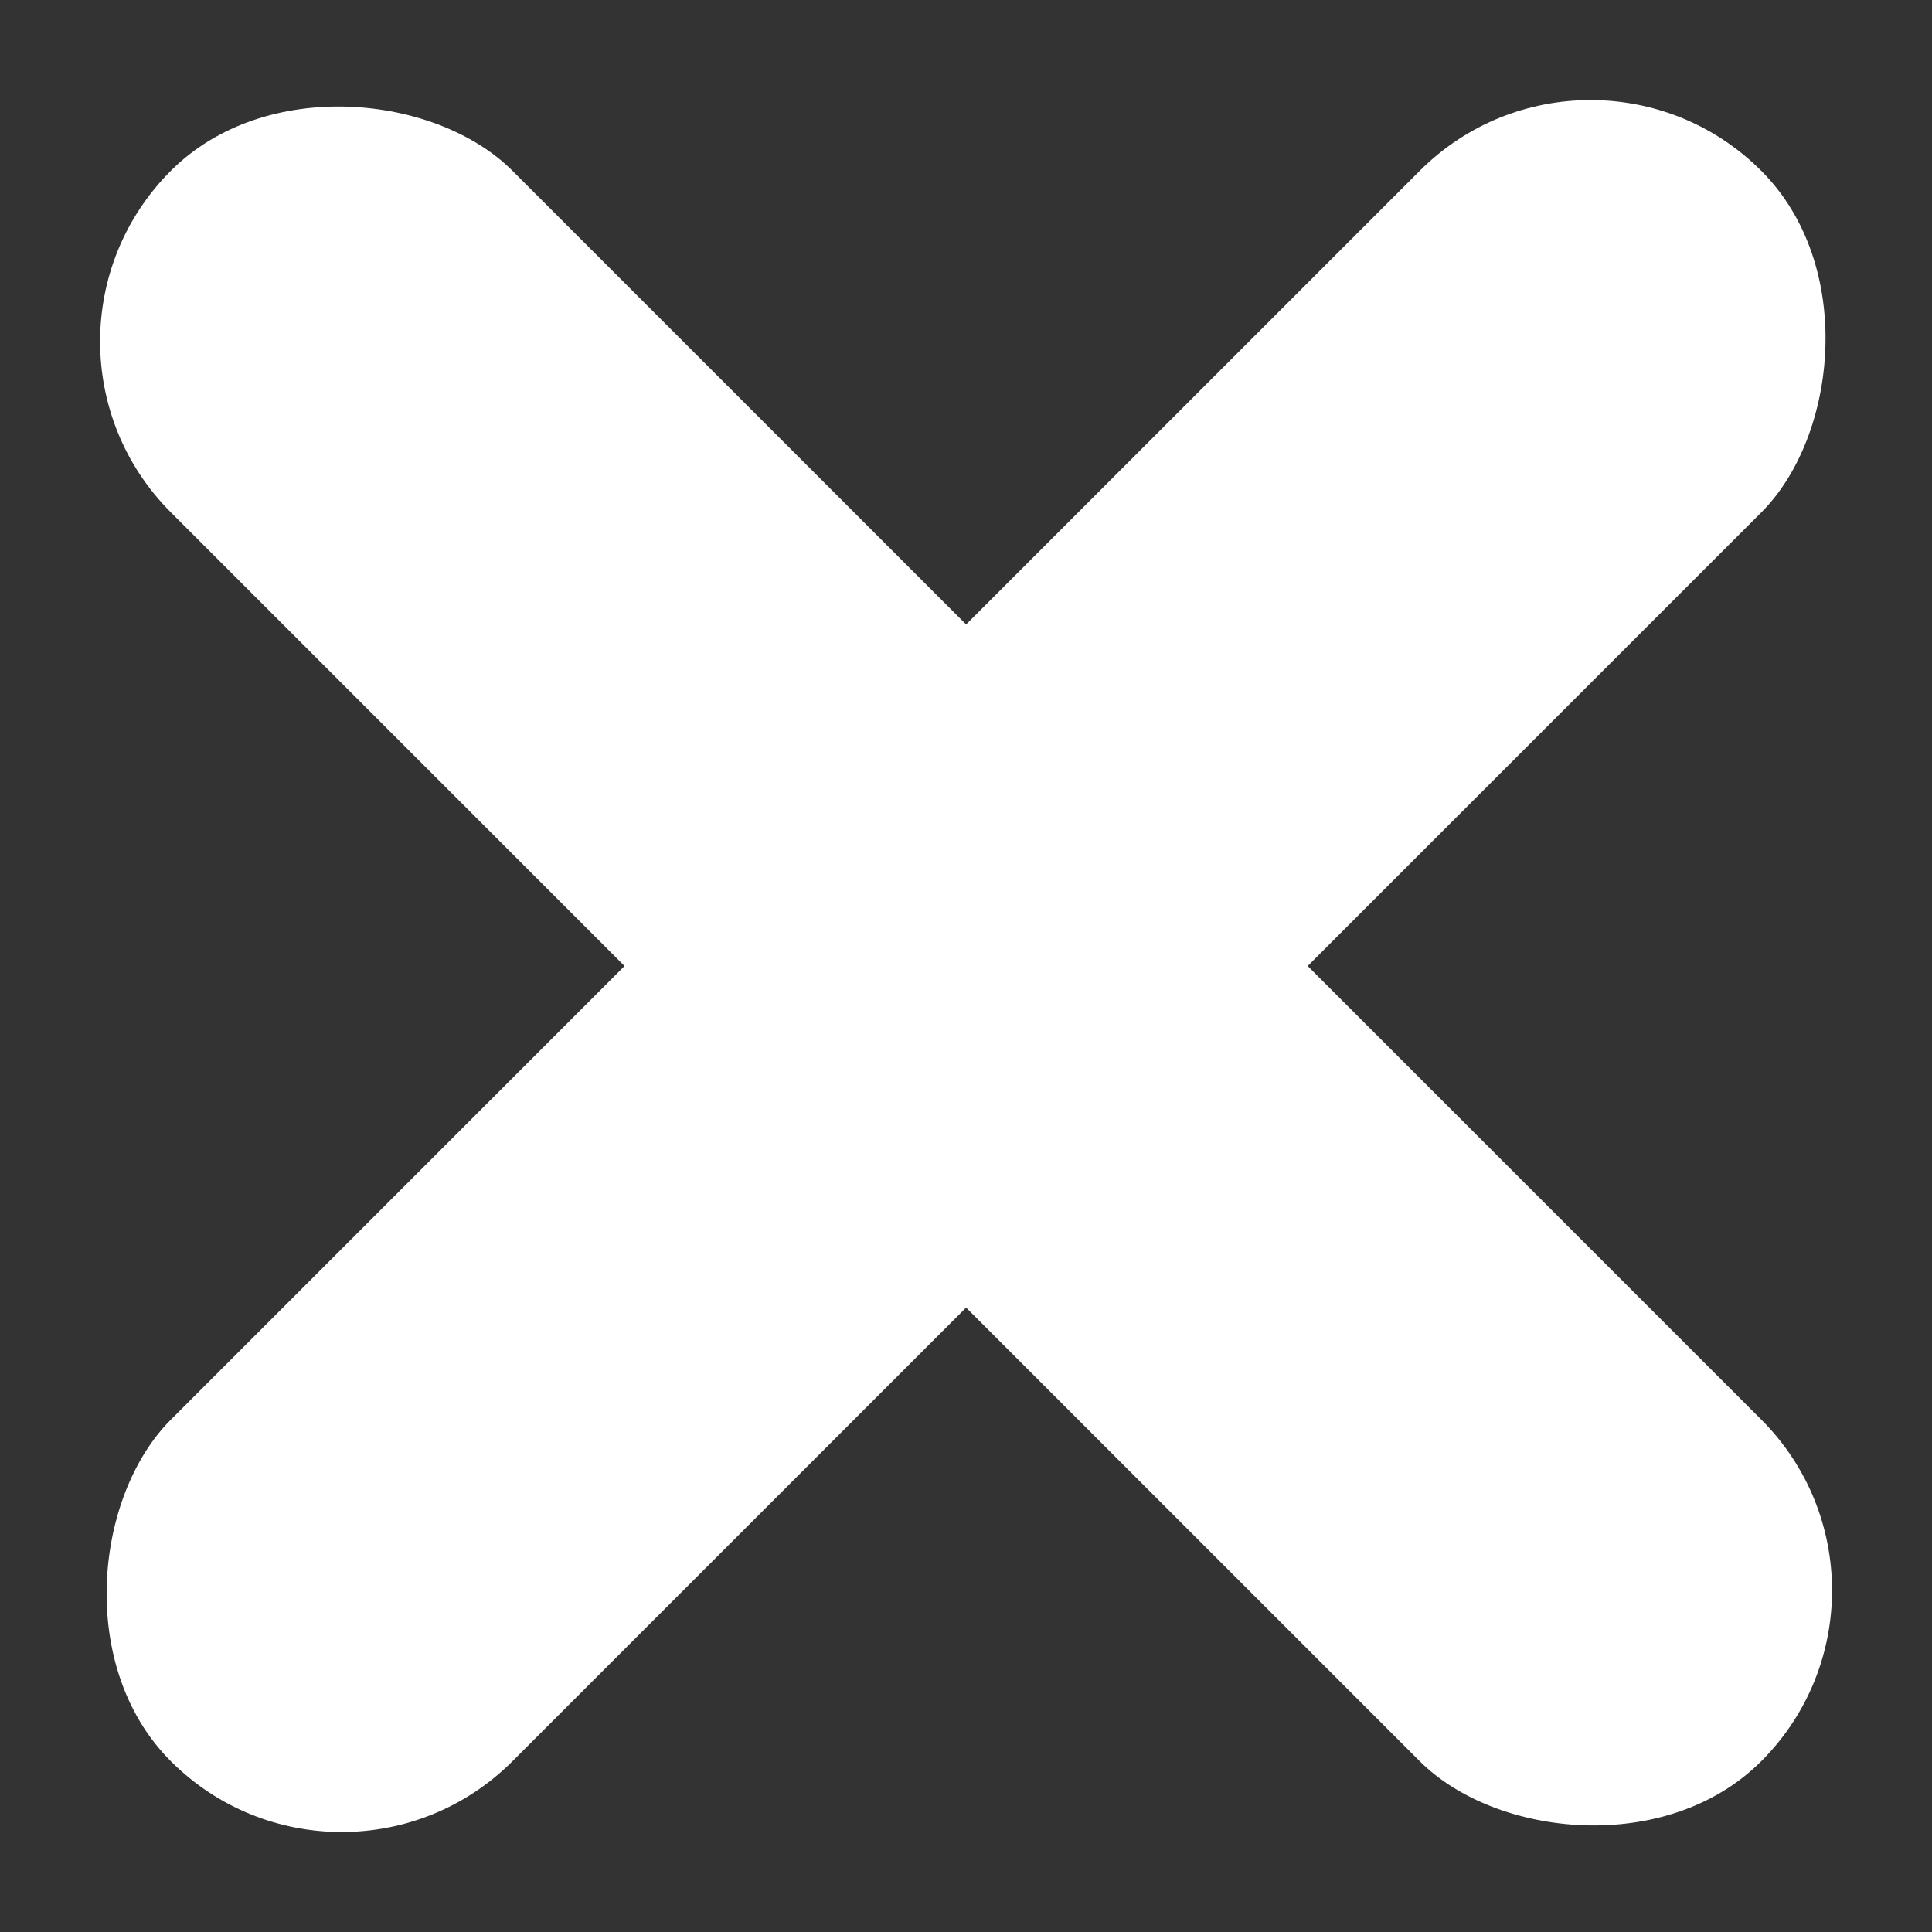
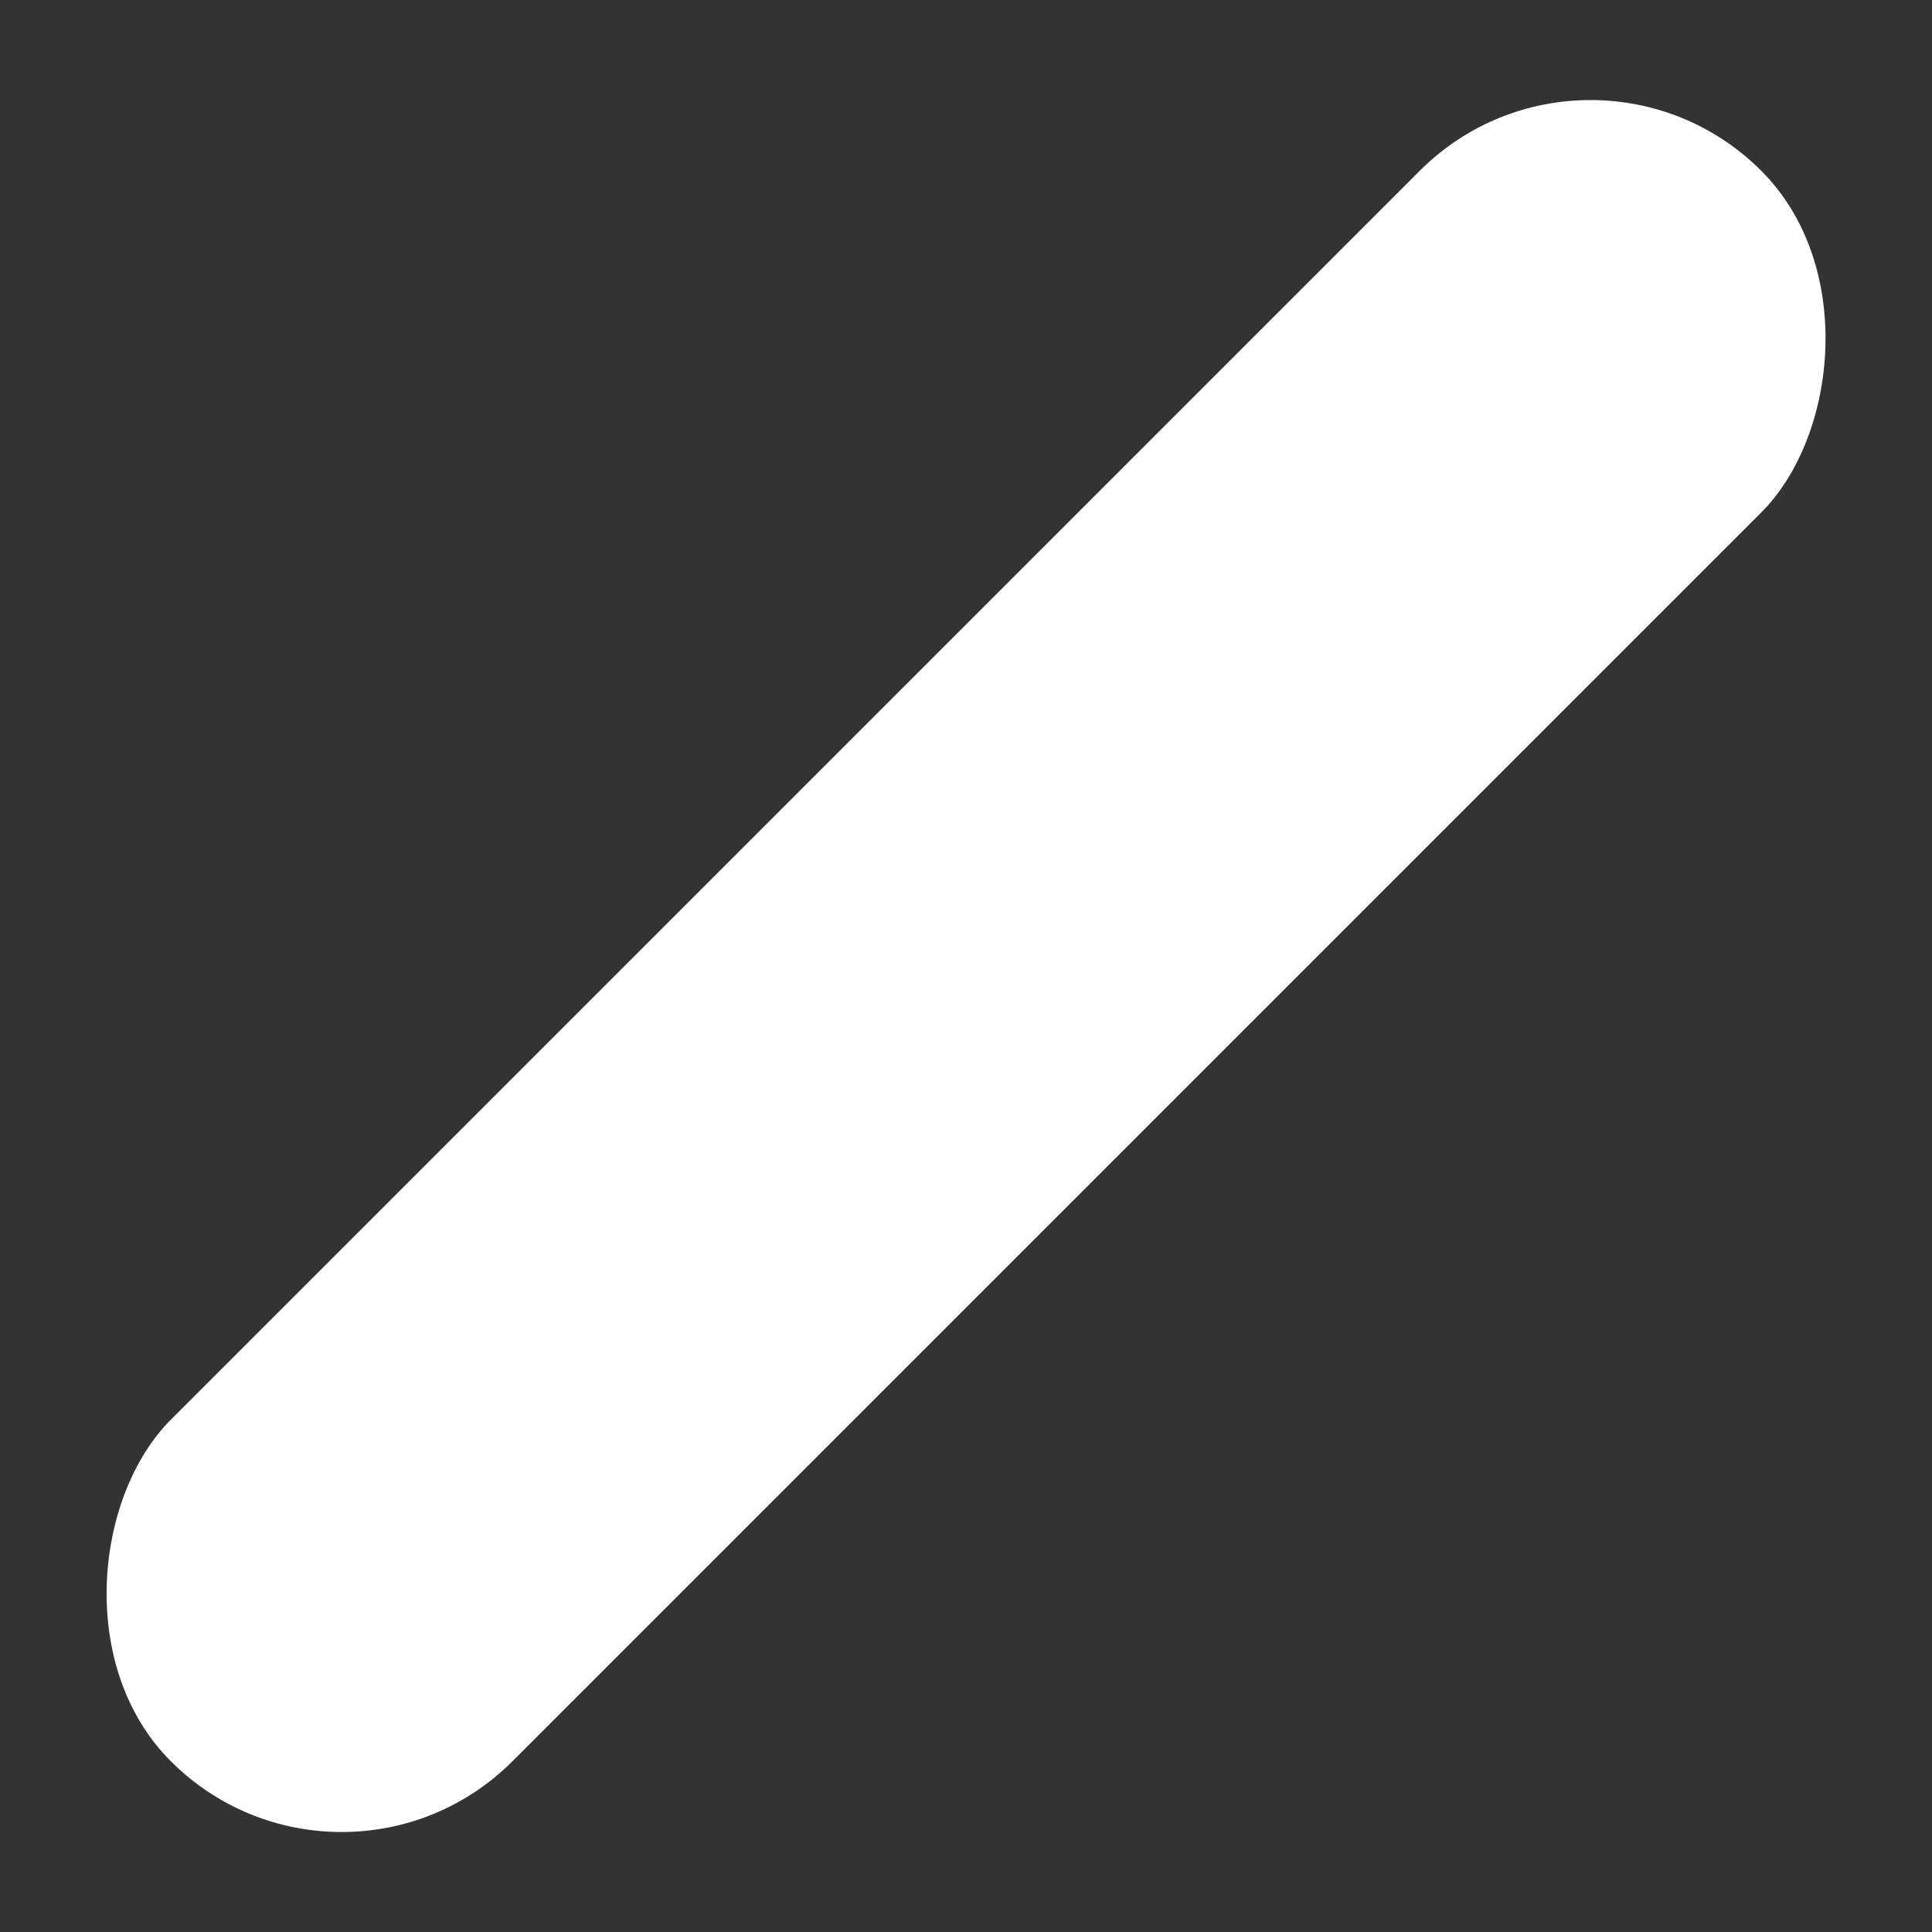
<svg xmlns="http://www.w3.org/2000/svg" width="21.481" height="21.481" viewBox="0 0 21.481 21.481">
  <rect x="0" y="0" width="21.481" height="21.481" fill="#333333" stroke="none" />
  <g id="Group_1908" data-name="Group 1908" transform="translate(-232.863 -95.679) rotate(-45)">
-     <rect id="Rectangle_1059" data-name="Rectangle 1059" width="5.371" height="25.008" rx="2.685" transform="translate(94.319 235)" fill="#fff" />
    <rect id="Rectangle_1060" data-name="Rectangle 1060" width="5.371" height="25.008" rx="2.685" transform="translate(109.508 244.819) rotate(90)" fill="#fff" />
  </g>
</svg>